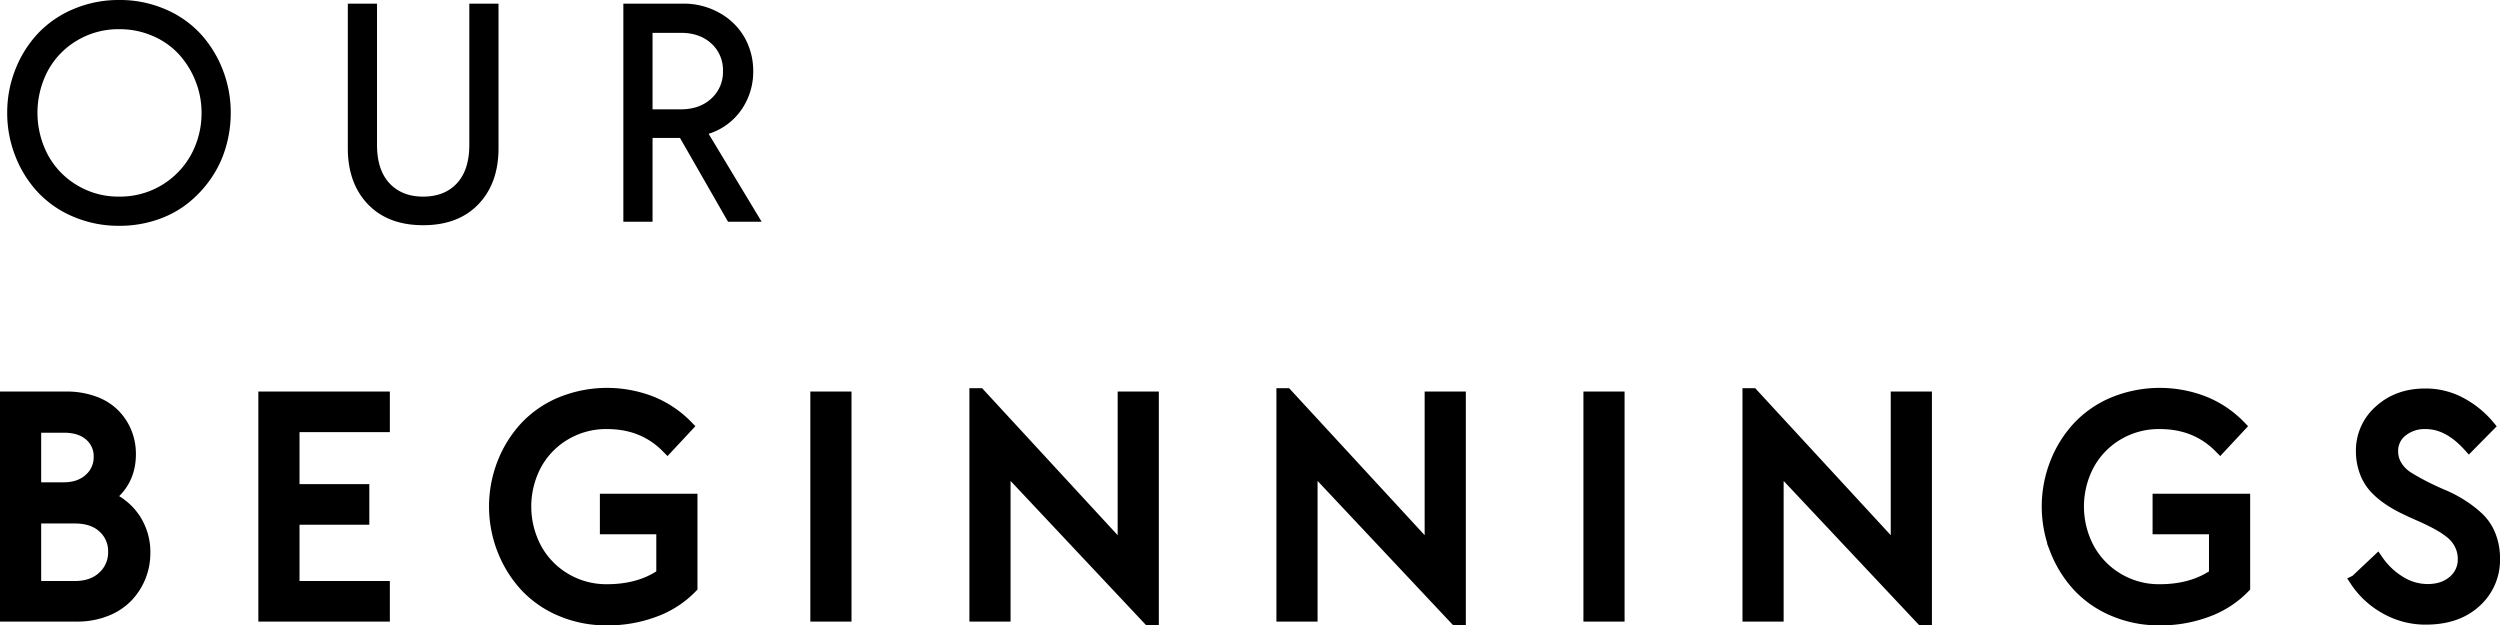
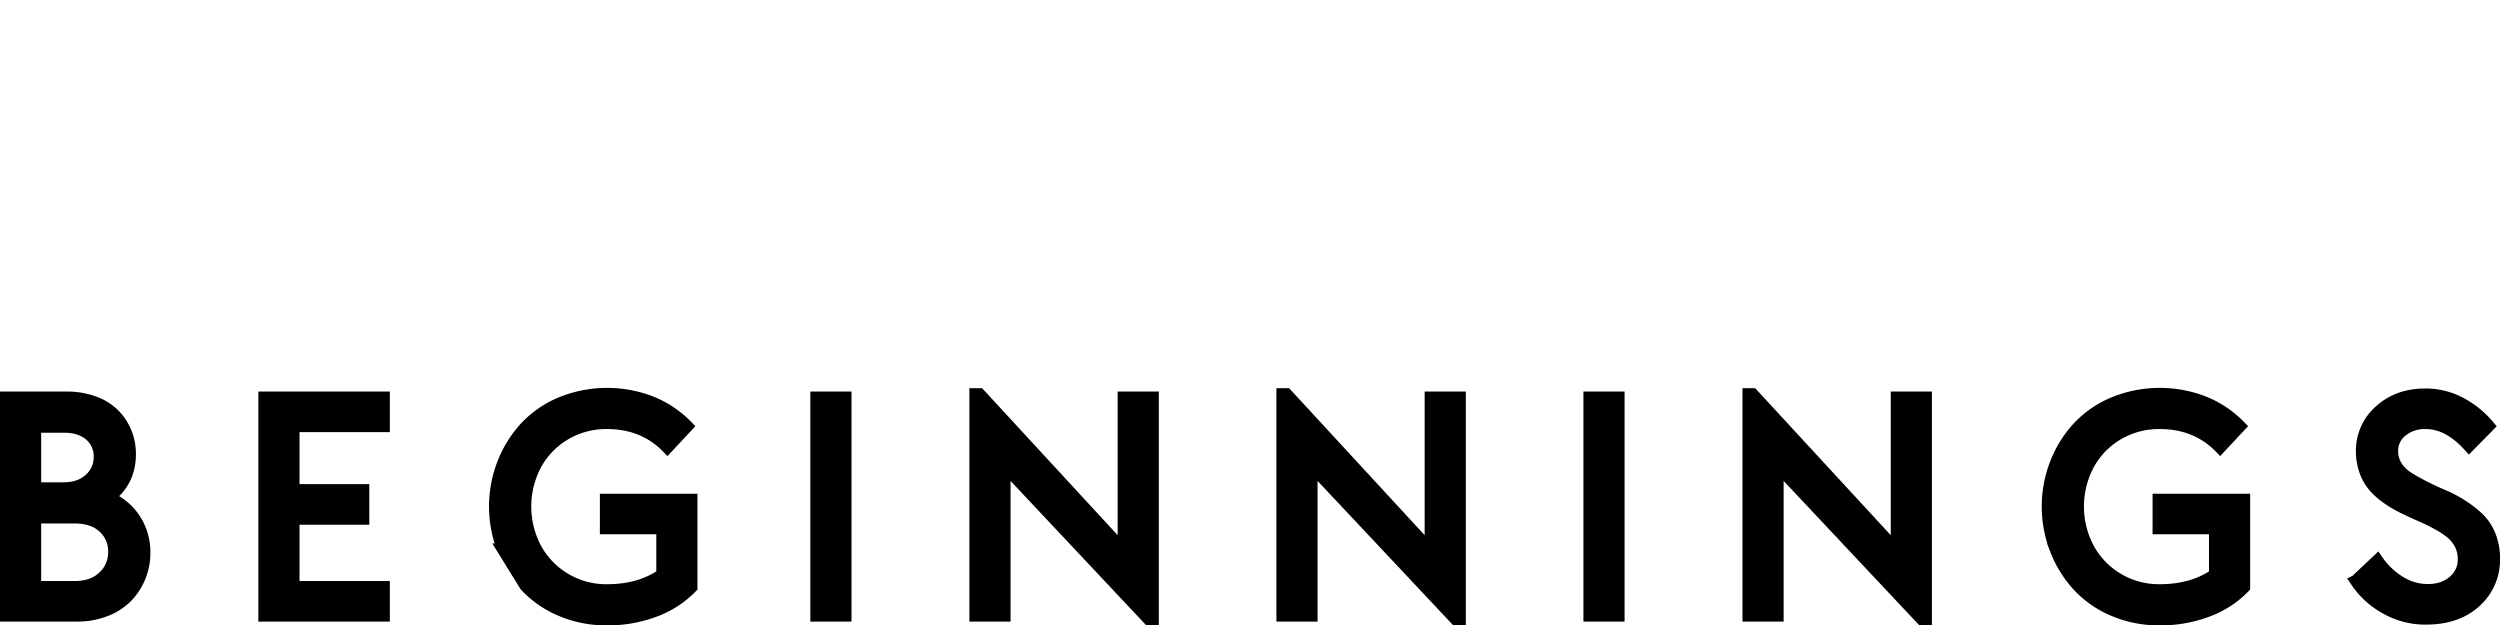
<svg xmlns="http://www.w3.org/2000/svg" width="1043.604" height="261.058" viewBox="0 0 1043.604 261.058">
  <g transform="translate(11114.5 -205.578) rotate(90)">
-     <path d="M7.554,90.519A48.749,48.749,0,0,1,10.92,72.543,47.025,47.025,0,0,1,20.29,57.521,43.441,43.441,0,0,1,35.153,47.262a48.112,48.112,0,0,1,19.215-3.811,47.588,47.588,0,0,1,19.073,3.811A42.928,42.928,0,0,1,88.212,57.521a47.345,47.345,0,0,1,9.3,15.023,48.927,48.927,0,0,1,3.353,17.976,50.67,50.67,0,0,1-2.119,14.621,45.246,45.246,0,0,1-6.2,12.94A47.961,47.961,0,0,1,82.9,128.357a42.326,42.326,0,0,1-12.937,6.883,48.673,48.673,0,0,1-15.594,2.474,48.166,48.166,0,0,1-19.215-3.806A43.228,43.228,0,0,1,20.29,123.631a47.245,47.245,0,0,1-9.369-15.065A49.041,49.041,0,0,1,7.554,90.519Zm16.817-17.25a37.7,37.7,0,0,0,0,34.531,32.942,32.942,0,0,0,12.113,12.834,33.36,33.36,0,0,0,17.884,4.892A33.773,33.773,0,0,0,84.428,107.8a36.06,36.06,0,0,0,4.249-17.281A35.487,35.487,0,0,0,86.14,77.241,36.079,36.079,0,0,0,79.2,66.09,31.885,31.885,0,0,0,68.32,58.466a34.453,34.453,0,0,0-13.952-2.827A33.524,33.524,0,0,0,36.484,60.5,32.78,32.78,0,0,0,24.371,73.269Zm125.37,32.072V44.975h12.188v58.953q0,10.418,5.182,16.008t14.083,5.59q8.965,0,14.115-5.59t5.15-16.008V44.975h12.188v60.366q0,14.6-8.383,23.359t-23.07,8.76q-14.687,0-23.07-8.76T149.741,105.341ZM264.761,136V44.975h24.692a30.386,30.386,0,0,1,15.806,4.067,27.04,27.04,0,0,1,10.283,10.39,28.283,28.283,0,0,1,3.428,13.695,27.727,27.727,0,0,1-4.925,16.135,26.126,26.126,0,0,1-13.687,10.049L322.482,136H308.453L288.4,101.024H276.948V136Zm12.188-46.909h11.832q7.761,0,12.659-4.466a14.854,14.854,0,0,0,4.9-11.5,14.875,14.875,0,0,0-4.866-11.53q-4.866-4.434-12.691-4.434H276.948Z" transform="translate(162.127 11119.046) rotate(-90)" />
-     <path d="M10.791,136V44.975H35.864a33.156,33.156,0,0,1,11.711,1.941,22.409,22.409,0,0,1,8.379,5.251,23.078,23.078,0,0,1,4.888,7.478,23.673,23.673,0,0,1,1.682,8.943q0,11.476-8.95,18.071a24.72,24.72,0,0,1,10.969,9.117,25.04,25.04,0,0,1,4.011,14.137,26.1,26.1,0,0,1-7.1,17.982,24.706,24.706,0,0,1-8.9,5.888A32.04,32.04,0,0,1,40.4,136Zm12.188-11.934H39.514q7.505,0,11.957-4.208A13.8,13.8,0,0,0,55.923,109.4a13.4,13.4,0,0,0-4.388-10.3q-4.388-4.049-12.02-4.049H22.979Zm0-41.2H34.813q6.808,0,10.944-3.777a12.1,12.1,0,0,0,4.136-9.3,11.541,11.541,0,0,0-4.008-9.141q-4.008-3.491-10.944-3.491H22.979ZM118.638,136V44.975H168.53V56.908H130.825V83.632h29.136V95.565H130.825v28.5H168.53V136Zm99.66-27.6a49.487,49.487,0,0,1,0-35.88,47.58,47.58,0,0,1,9.3-15.012A42.767,42.767,0,0,1,242.4,47.26a50.857,50.857,0,0,1,37.99-.254,43.473,43.473,0,0,1,14.731,9.966l-8.229,8.823q-9.947-10.156-25.153-10.156A33.61,33.61,0,0,0,243.986,60.4a32.85,32.85,0,0,0-12.142,12.69,37.416,37.416,0,0,0,0,34.753A33.059,33.059,0,0,0,244.017,120.6a33.419,33.419,0,0,0,17.722,4.8q13.633,0,23.016-6.506V99.564h-23.55V87.631h35.737v36.493a41.008,41.008,0,0,1-15.264,9.923,55.4,55.4,0,0,1-20.067,3.54,48.059,48.059,0,0,1-19.213-3.815,42.559,42.559,0,0,1-14.8-10.3A48.057,48.057,0,0,1,218.3,108.4ZM349.058,136V44.975h12.188V136Zm66.4,0V43.578h1.714l60.176,65.254V44.975h12.188v92.612h-1.65L427.642,73.476V136Zm128.159,0V43.578h1.714L605.5,108.832V44.975H617.69v92.612h-1.65L555.8,73.476V136Zm128.159,0V44.975H683.96V136Zm66.4,0V43.578h1.714l60.176,65.254V44.975h12.188v92.612H810.6L750.356,73.476V136Zm128.288-27.6a49.487,49.487,0,0,1,0-35.88,47.581,47.581,0,0,1,9.3-15.012,42.767,42.767,0,0,1,14.8-10.251,50.857,50.857,0,0,1,37.99-.254,43.474,43.474,0,0,1,14.731,9.966l-8.229,8.823Q925.1,55.639,909.9,55.639A33.61,33.61,0,0,0,892.145,60.4,32.851,32.851,0,0,0,880,73.087a37.416,37.416,0,0,0,0,34.753A33.059,33.059,0,0,0,892.176,120.6a33.419,33.419,0,0,0,17.722,4.8q13.633,0,23.016-6.506V99.564h-23.55V87.631H945.1v36.493a41.008,41.008,0,0,1-15.264,9.923,55.4,55.4,0,0,1-20.067,3.54,48.059,48.059,0,0,1-19.213-3.815,42.559,42.559,0,0,1-14.8-10.3A48.058,48.058,0,0,1,866.457,108.4Zm125.3,13.068,8.95-8.427a31,31,0,0,0,9.458,8.965,21.96,21.96,0,0,0,11.489,3.327q6.729,0,10.918-3.675a11.716,11.716,0,0,0,4.189-9.187,13.5,13.5,0,0,0-1.46-6.3,14.792,14.792,0,0,0-3.9-4.784,37.865,37.865,0,0,0-5.649-3.707q-3.206-1.743-6.729-3.295t-7.046-3.236a50.418,50.418,0,0,1-6.729-3.877,32.454,32.454,0,0,1-5.649-4.862,19.946,19.946,0,0,1-3.9-6.578,24.626,24.626,0,0,1-1.46-8.674,21.977,21.977,0,0,1,7.617-16.715q7.49-6.736,18.789-6.736a30.762,30.762,0,0,1,14.942,3.717,39.062,39.062,0,0,1,11.558,9.421l-8.186,8.3q-8.585-9.5-18.06-9.5a15.1,15.1,0,0,0-10.093,3.327,10.527,10.527,0,0,0-3.936,8.395,11.586,11.586,0,0,0,1.809,6.337,15.035,15.035,0,0,0,4.792,4.721q2.983,1.869,6.824,3.833t7.839,3.643a51.342,51.342,0,0,1,7.85,4.15,46.569,46.569,0,0,1,6.868,5.323,20.381,20.381,0,0,1,4.814,7.287,25.426,25.426,0,0,1,1.733,9.567v.381a23.293,23.293,0,0,1-7.828,17.629q-7.7,7.039-20.672,7.039a33.473,33.473,0,0,1-16.79-4.41A35.223,35.223,0,0,1,991.758,121.471Z" transform="translate(326.549 11122.791) rotate(-90)" stroke="#000" stroke-width="5" />
+     <path d="M10.791,136V44.975H35.864a33.156,33.156,0,0,1,11.711,1.941,22.409,22.409,0,0,1,8.379,5.251,23.078,23.078,0,0,1,4.888,7.478,23.673,23.673,0,0,1,1.682,8.943q0,11.476-8.95,18.071a24.72,24.72,0,0,1,10.969,9.117,25.04,25.04,0,0,1,4.011,14.137,26.1,26.1,0,0,1-7.1,17.982,24.706,24.706,0,0,1-8.9,5.888A32.04,32.04,0,0,1,40.4,136Zm12.188-11.934H39.514q7.505,0,11.957-4.208A13.8,13.8,0,0,0,55.923,109.4a13.4,13.4,0,0,0-4.388-10.3q-4.388-4.049-12.02-4.049H22.979Zm0-41.2H34.813q6.808,0,10.944-3.777a12.1,12.1,0,0,0,4.136-9.3,11.541,11.541,0,0,0-4.008-9.141q-4.008-3.491-10.944-3.491H22.979ZM118.638,136V44.975H168.53V56.908H130.825V83.632h29.136V95.565H130.825v28.5H168.53V136Zm99.66-27.6a49.487,49.487,0,0,1,0-35.88,47.58,47.58,0,0,1,9.3-15.012A42.767,42.767,0,0,1,242.4,47.26a50.857,50.857,0,0,1,37.99-.254,43.473,43.473,0,0,1,14.731,9.966l-8.229,8.823q-9.947-10.156-25.153-10.156A33.61,33.61,0,0,0,243.986,60.4a32.85,32.85,0,0,0-12.142,12.69,37.416,37.416,0,0,0,0,34.753A33.059,33.059,0,0,0,244.017,120.6a33.419,33.419,0,0,0,17.722,4.8q13.633,0,23.016-6.506V99.564h-23.55V87.631h35.737v36.493a41.008,41.008,0,0,1-15.264,9.923,55.4,55.4,0,0,1-20.067,3.54,48.059,48.059,0,0,1-19.213-3.815,42.559,42.559,0,0,1-14.8-10.3ZM349.058,136V44.975h12.188V136Zm66.4,0V43.578h1.714l60.176,65.254V44.975h12.188v92.612h-1.65L427.642,73.476V136Zm128.159,0V43.578h1.714L605.5,108.832V44.975H617.69v92.612h-1.65L555.8,73.476V136Zm128.159,0V44.975H683.96V136Zm66.4,0V43.578h1.714l60.176,65.254V44.975h12.188v92.612H810.6L750.356,73.476V136Zm128.288-27.6a49.487,49.487,0,0,1,0-35.88,47.581,47.581,0,0,1,9.3-15.012,42.767,42.767,0,0,1,14.8-10.251,50.857,50.857,0,0,1,37.99-.254,43.474,43.474,0,0,1,14.731,9.966l-8.229,8.823Q925.1,55.639,909.9,55.639A33.61,33.61,0,0,0,892.145,60.4,32.851,32.851,0,0,0,880,73.087a37.416,37.416,0,0,0,0,34.753A33.059,33.059,0,0,0,892.176,120.6a33.419,33.419,0,0,0,17.722,4.8q13.633,0,23.016-6.506V99.564h-23.55V87.631H945.1v36.493a41.008,41.008,0,0,1-15.264,9.923,55.4,55.4,0,0,1-20.067,3.54,48.059,48.059,0,0,1-19.213-3.815,42.559,42.559,0,0,1-14.8-10.3A48.058,48.058,0,0,1,866.457,108.4Zm125.3,13.068,8.95-8.427a31,31,0,0,0,9.458,8.965,21.96,21.96,0,0,0,11.489,3.327q6.729,0,10.918-3.675a11.716,11.716,0,0,0,4.189-9.187,13.5,13.5,0,0,0-1.46-6.3,14.792,14.792,0,0,0-3.9-4.784,37.865,37.865,0,0,0-5.649-3.707q-3.206-1.743-6.729-3.295t-7.046-3.236a50.418,50.418,0,0,1-6.729-3.877,32.454,32.454,0,0,1-5.649-4.862,19.946,19.946,0,0,1-3.9-6.578,24.626,24.626,0,0,1-1.46-8.674,21.977,21.977,0,0,1,7.617-16.715q7.49-6.736,18.789-6.736a30.762,30.762,0,0,1,14.942,3.717,39.062,39.062,0,0,1,11.558,9.421l-8.186,8.3q-8.585-9.5-18.06-9.5a15.1,15.1,0,0,0-10.093,3.327,10.527,10.527,0,0,0-3.936,8.395,11.586,11.586,0,0,0,1.809,6.337,15.035,15.035,0,0,0,4.792,4.721q2.983,1.869,6.824,3.833t7.839,3.643a51.342,51.342,0,0,1,7.85,4.15,46.569,46.569,0,0,1,6.868,5.323,20.381,20.381,0,0,1,4.814,7.287,25.426,25.426,0,0,1,1.733,9.567v.381a23.293,23.293,0,0,1-7.828,17.629q-7.7,7.039-20.672,7.039a33.473,33.473,0,0,1-16.79-4.41A35.223,35.223,0,0,1,991.758,121.471Z" transform="translate(326.549 11122.791) rotate(-90)" stroke="#000" stroke-width="5" />
  </g>
</svg>